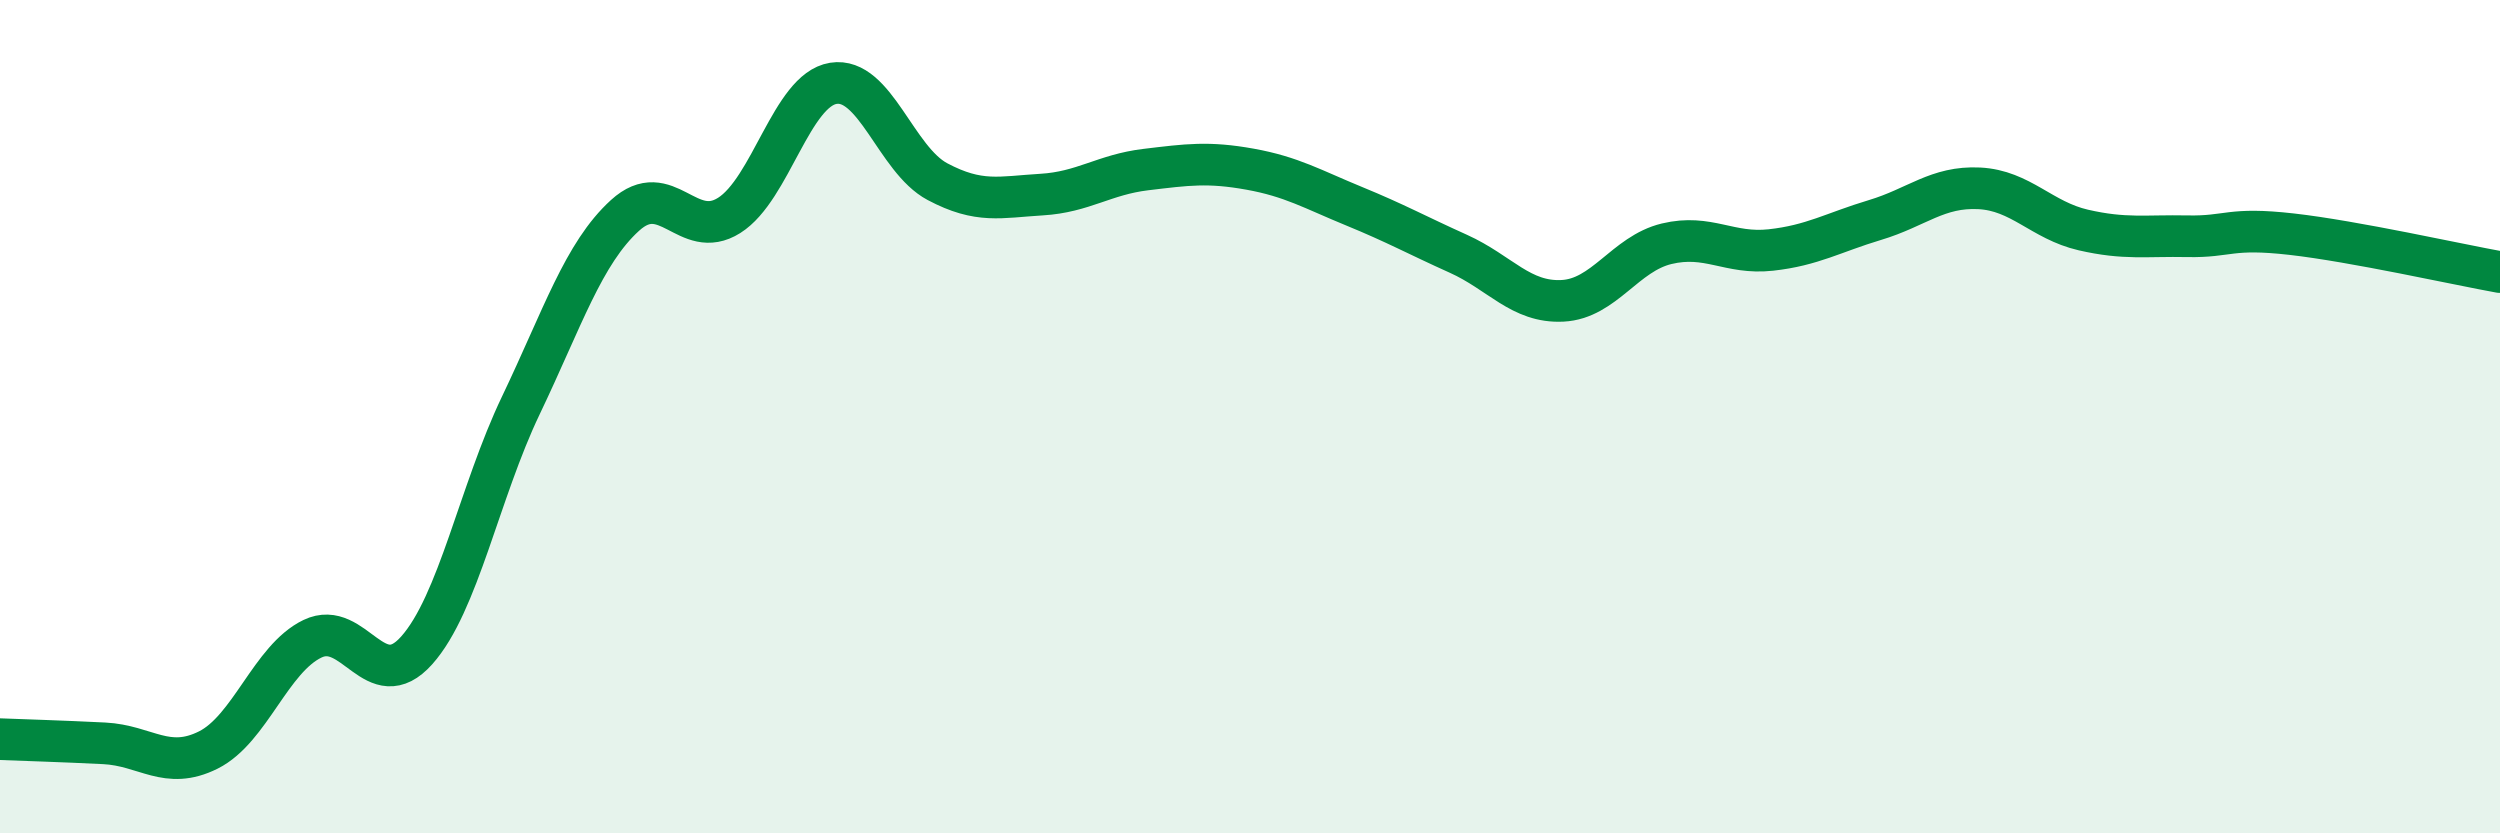
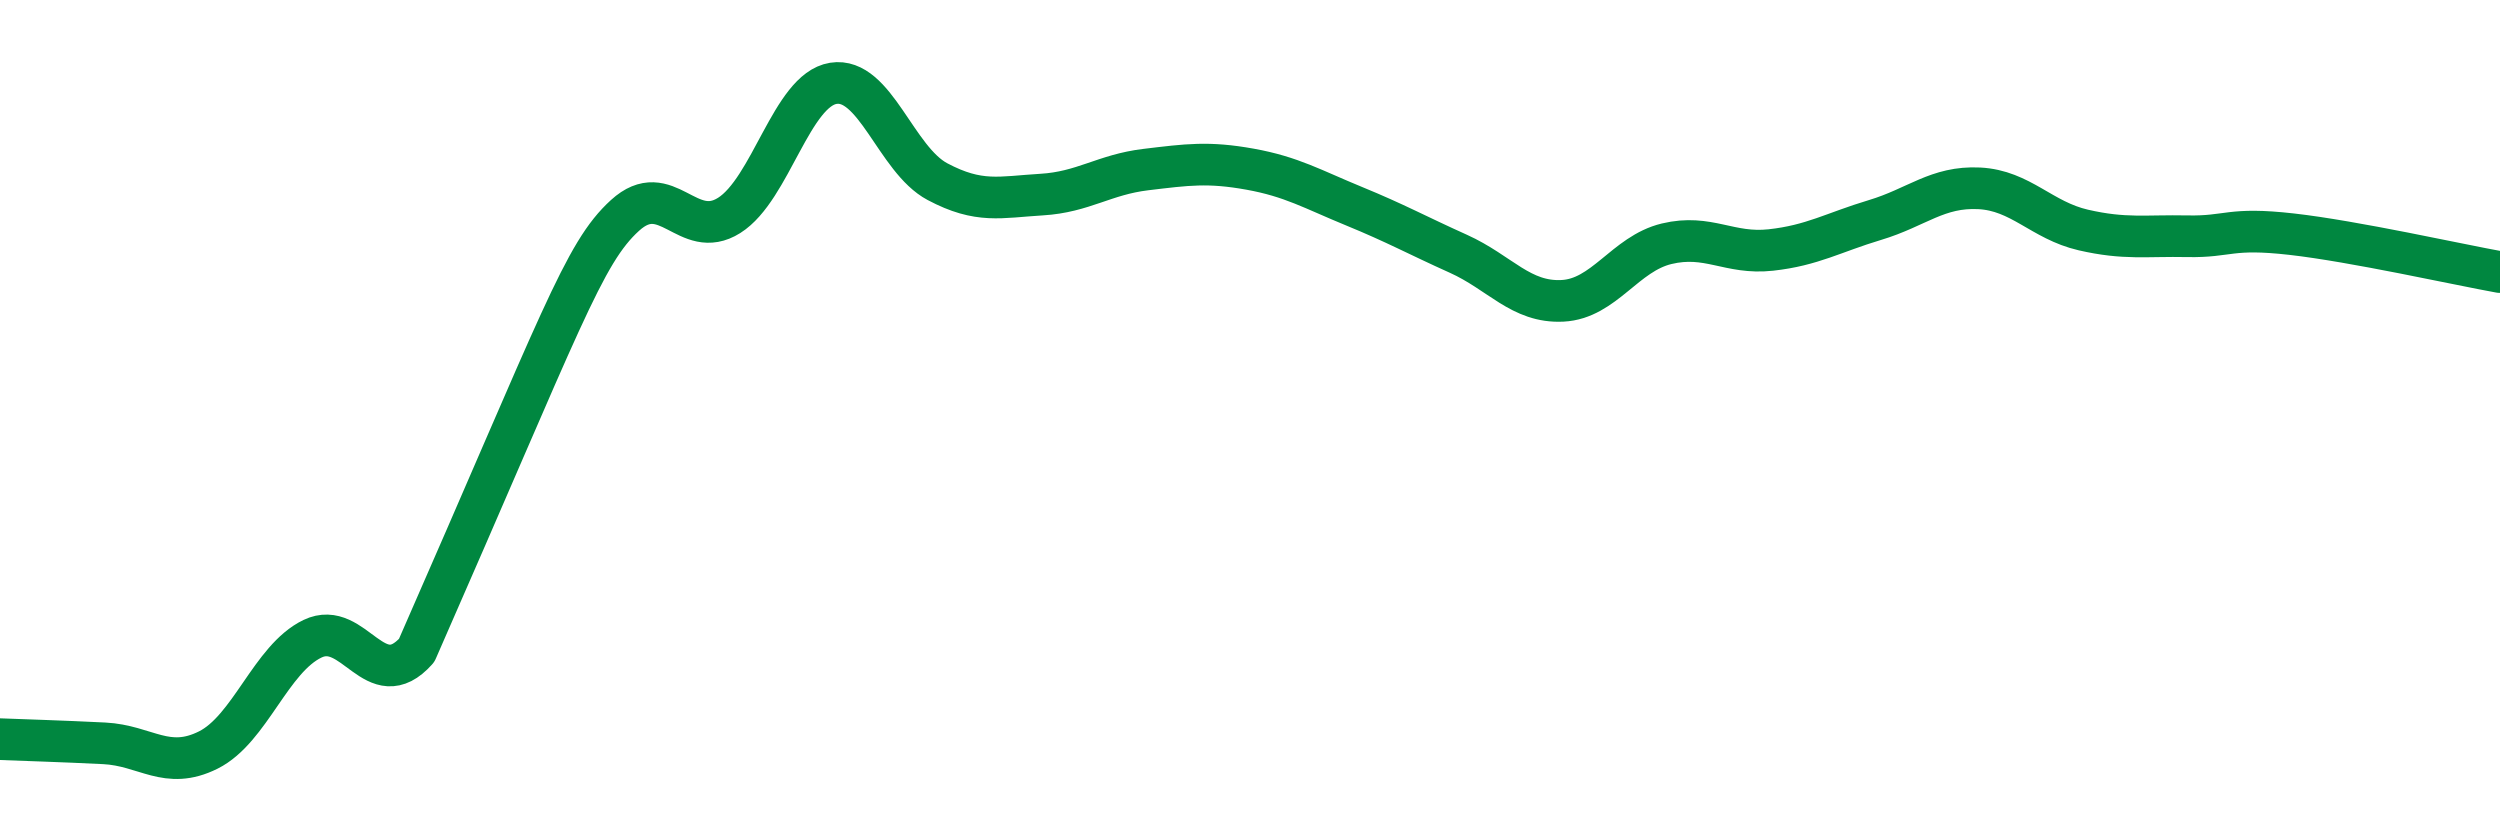
<svg xmlns="http://www.w3.org/2000/svg" width="60" height="20" viewBox="0 0 60 20">
-   <path d="M 0,17.74 C 0.5,17.76 1.5,17.79 2.5,17.84 C 3.5,17.89 4,18.5 5,18 C 6,17.5 6.5,15.81 7.5,15.33 C 8.5,14.85 9,16.73 10,15.61 C 11,14.49 11.5,11.82 12.5,9.73 C 13.5,7.64 14,6.08 15,5.17 C 16,4.26 16.5,5.8 17.5,5.17 C 18.5,4.54 19,2.16 20,2 C 21,1.84 21.5,3.83 22.5,4.36 C 23.5,4.89 24,4.73 25,4.67 C 26,4.61 26.5,4.19 27.5,4.07 C 28.5,3.95 29,3.88 30,4.06 C 31,4.24 31.5,4.54 32.5,4.95 C 33.5,5.36 34,5.64 35,6.09 C 36,6.54 36.5,7.27 37.5,7.22 C 38.5,7.17 39,6.09 40,5.85 C 41,5.61 41.5,6.11 42.5,6 C 43.5,5.89 44,5.58 45,5.28 C 46,4.98 46.5,4.47 47.5,4.52 C 48.5,4.57 49,5.29 50,5.52 C 51,5.75 51.5,5.65 52.5,5.67 C 53.5,5.69 53.5,5.45 55,5.62 C 56.5,5.79 59,6.35 60,6.53L60 20L0 20Z" fill="#008740" opacity="0.1" stroke-linecap="round" stroke-linejoin="round" />
-   <path d="M 0,17.74 C 0.5,17.76 1.5,17.79 2.5,17.84 C 3.5,17.89 4,18.5 5,18 C 6,17.5 6.5,15.81 7.5,15.33 C 8.5,14.85 9,16.73 10,15.61 C 11,14.49 11.5,11.82 12.5,9.73 C 13.5,7.64 14,6.08 15,5.17 C 16,4.26 16.5,5.8 17.5,5.17 C 18.5,4.54 19,2.16 20,2 C 21,1.84 21.5,3.83 22.5,4.36 C 23.5,4.89 24,4.73 25,4.67 C 26,4.61 26.5,4.19 27.5,4.07 C 28.5,3.95 29,3.88 30,4.06 C 31,4.24 31.5,4.54 32.5,4.95 C 33.5,5.36 34,5.64 35,6.09 C 36,6.54 36.5,7.27 37.5,7.22 C 38.5,7.17 39,6.09 40,5.85 C 41,5.61 41.5,6.11 42.5,6 C 43.5,5.89 44,5.58 45,5.28 C 46,4.98 46.5,4.47 47.5,4.52 C 48.5,4.57 49,5.29 50,5.52 C 51,5.75 51.5,5.65 52.5,5.67 C 53.5,5.69 53.5,5.45 55,5.62 C 56.5,5.79 59,6.35 60,6.53" stroke="#008740" stroke-width="1" fill="none" stroke-linecap="round" stroke-linejoin="round" />
+   <path d="M 0,17.74 C 0.5,17.76 1.5,17.79 2.5,17.84 C 3.5,17.89 4,18.5 5,18 C 6,17.5 6.5,15.81 7.5,15.33 C 8.5,14.85 9,16.73 10,15.61 C 13.5,7.64 14,6.08 15,5.17 C 16,4.26 16.5,5.8 17.5,5.17 C 18.5,4.54 19,2.16 20,2 C 21,1.84 21.5,3.83 22.5,4.36 C 23.5,4.89 24,4.73 25,4.67 C 26,4.61 26.5,4.19 27.5,4.07 C 28.5,3.95 29,3.88 30,4.06 C 31,4.24 31.5,4.54 32.5,4.95 C 33.5,5.36 34,5.64 35,6.09 C 36,6.54 36.5,7.27 37.5,7.22 C 38.5,7.17 39,6.09 40,5.85 C 41,5.61 41.5,6.11 42.5,6 C 43.5,5.89 44,5.58 45,5.28 C 46,4.98 46.5,4.47 47.5,4.52 C 48.5,4.57 49,5.29 50,5.52 C 51,5.75 51.5,5.65 52.5,5.67 C 53.5,5.69 53.5,5.45 55,5.62 C 56.5,5.79 59,6.35 60,6.53" stroke="#008740" stroke-width="1" fill="none" stroke-linecap="round" stroke-linejoin="round" />
</svg>